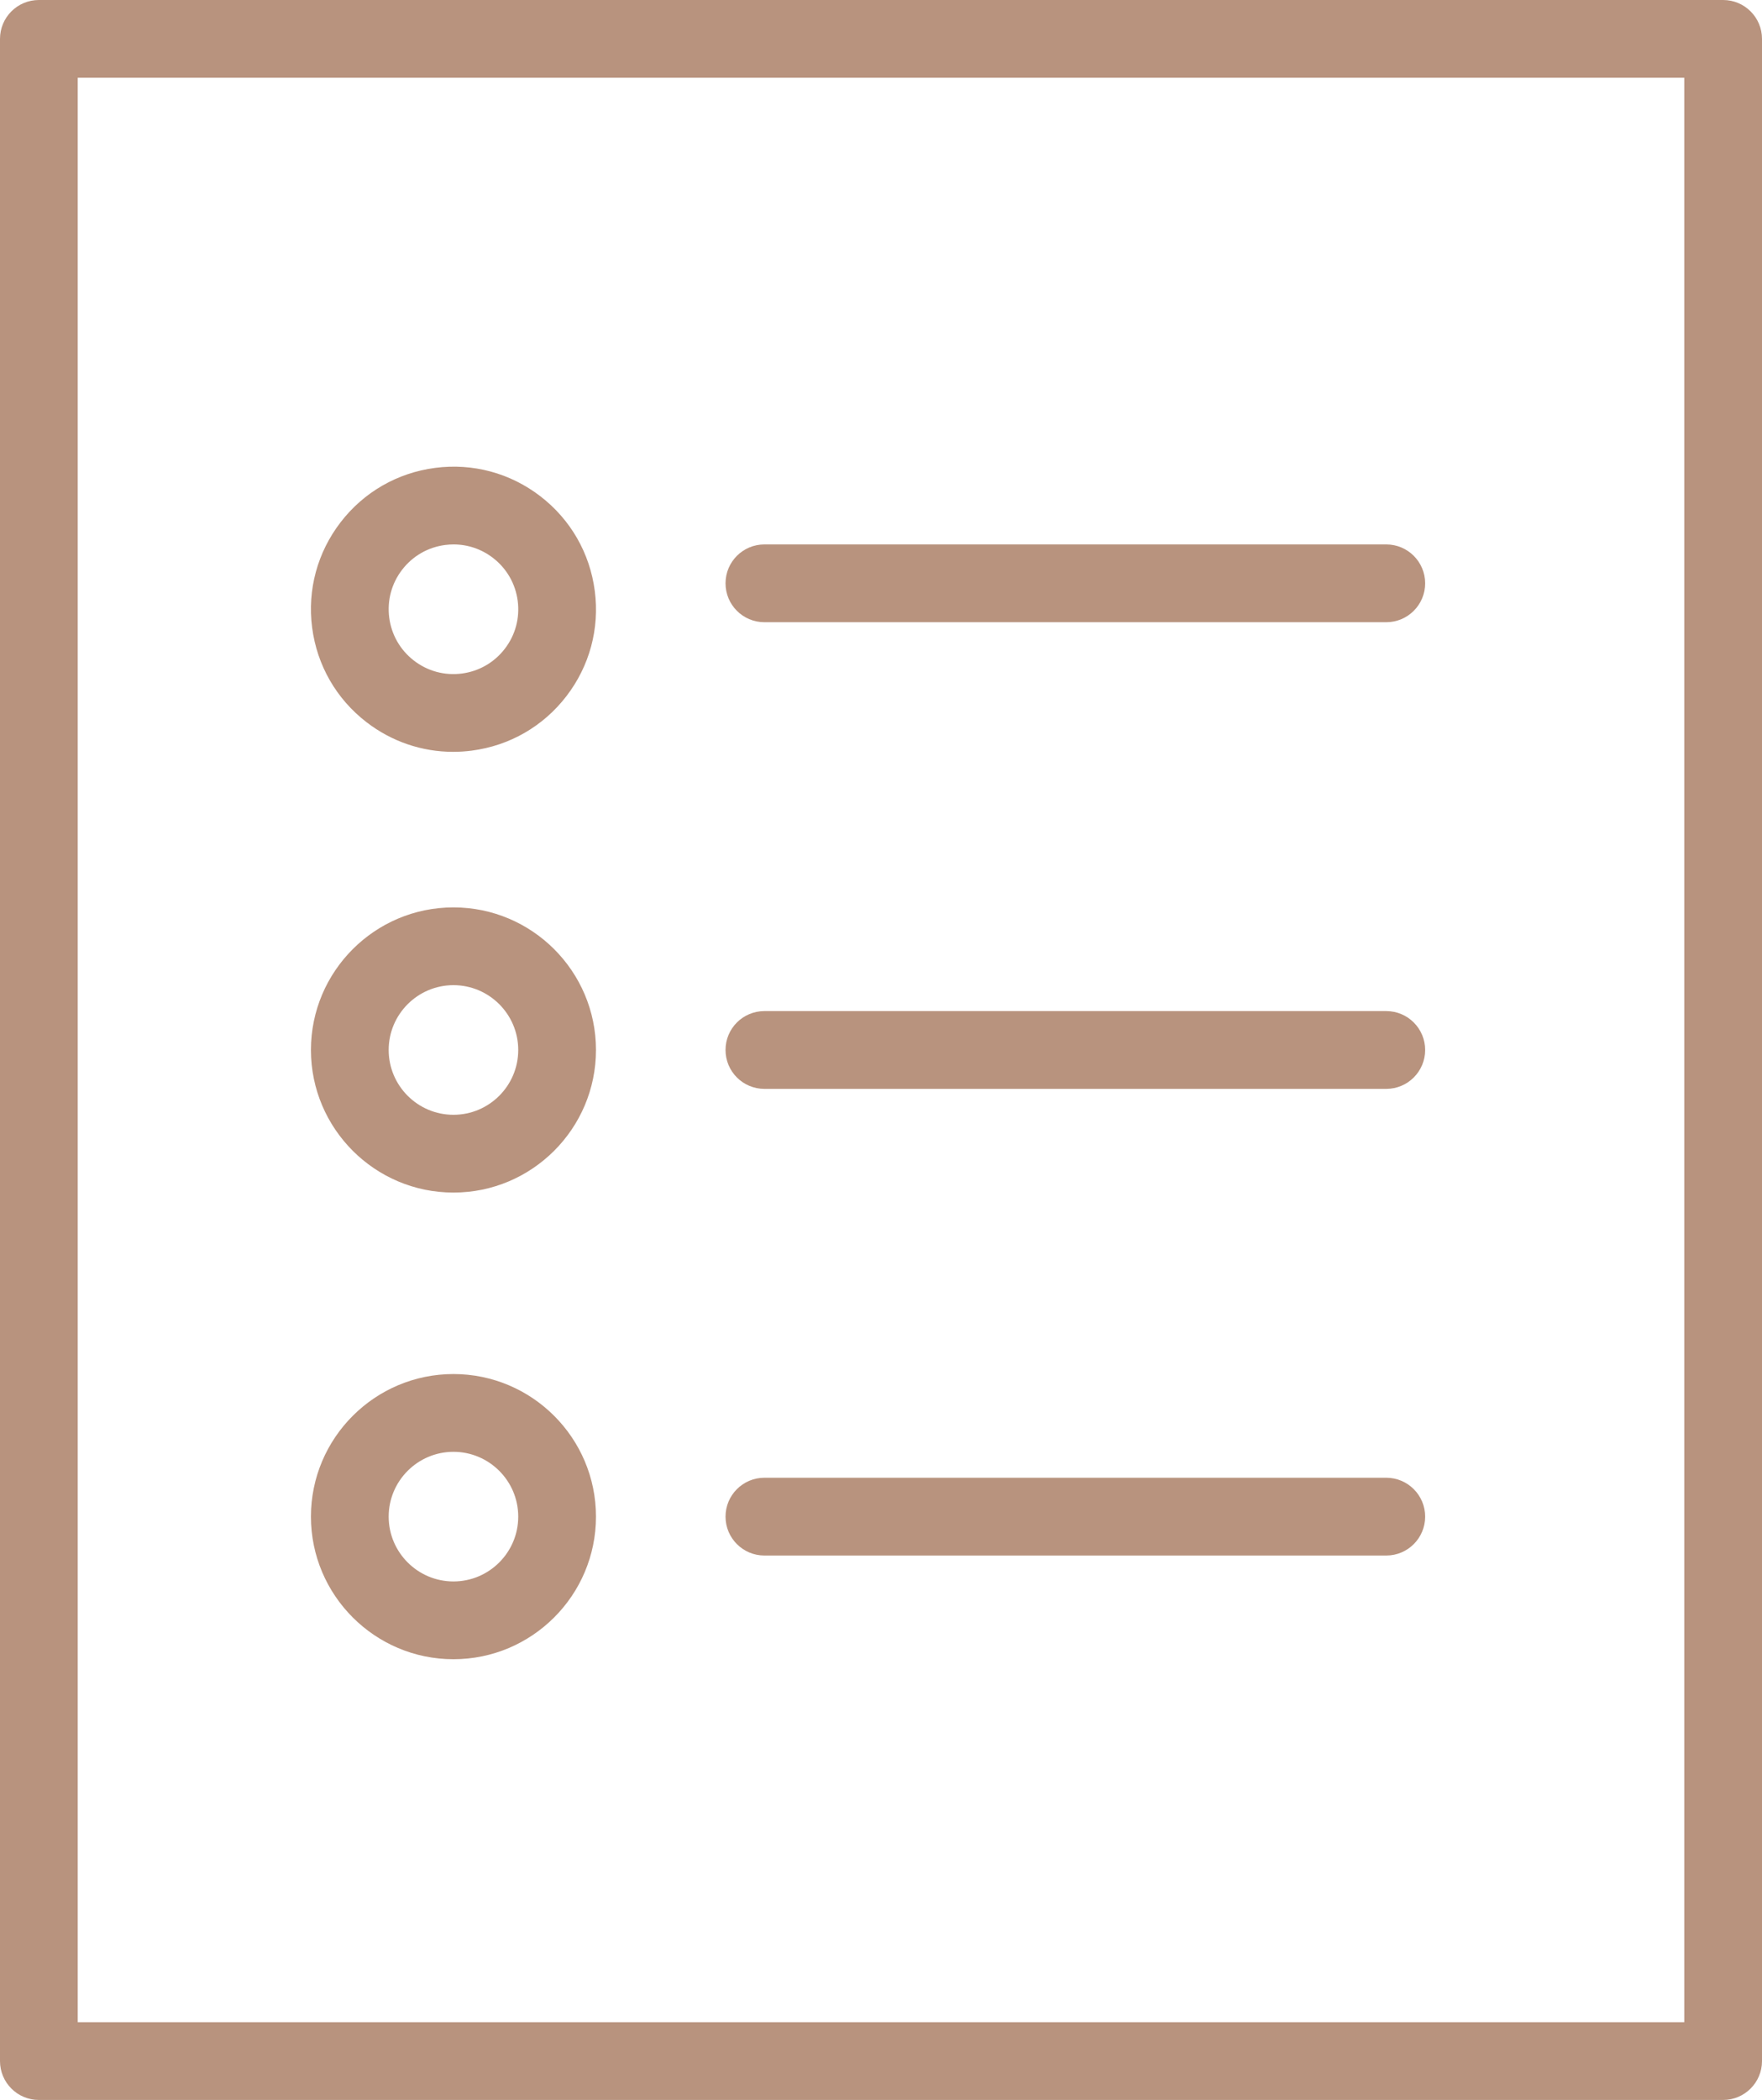
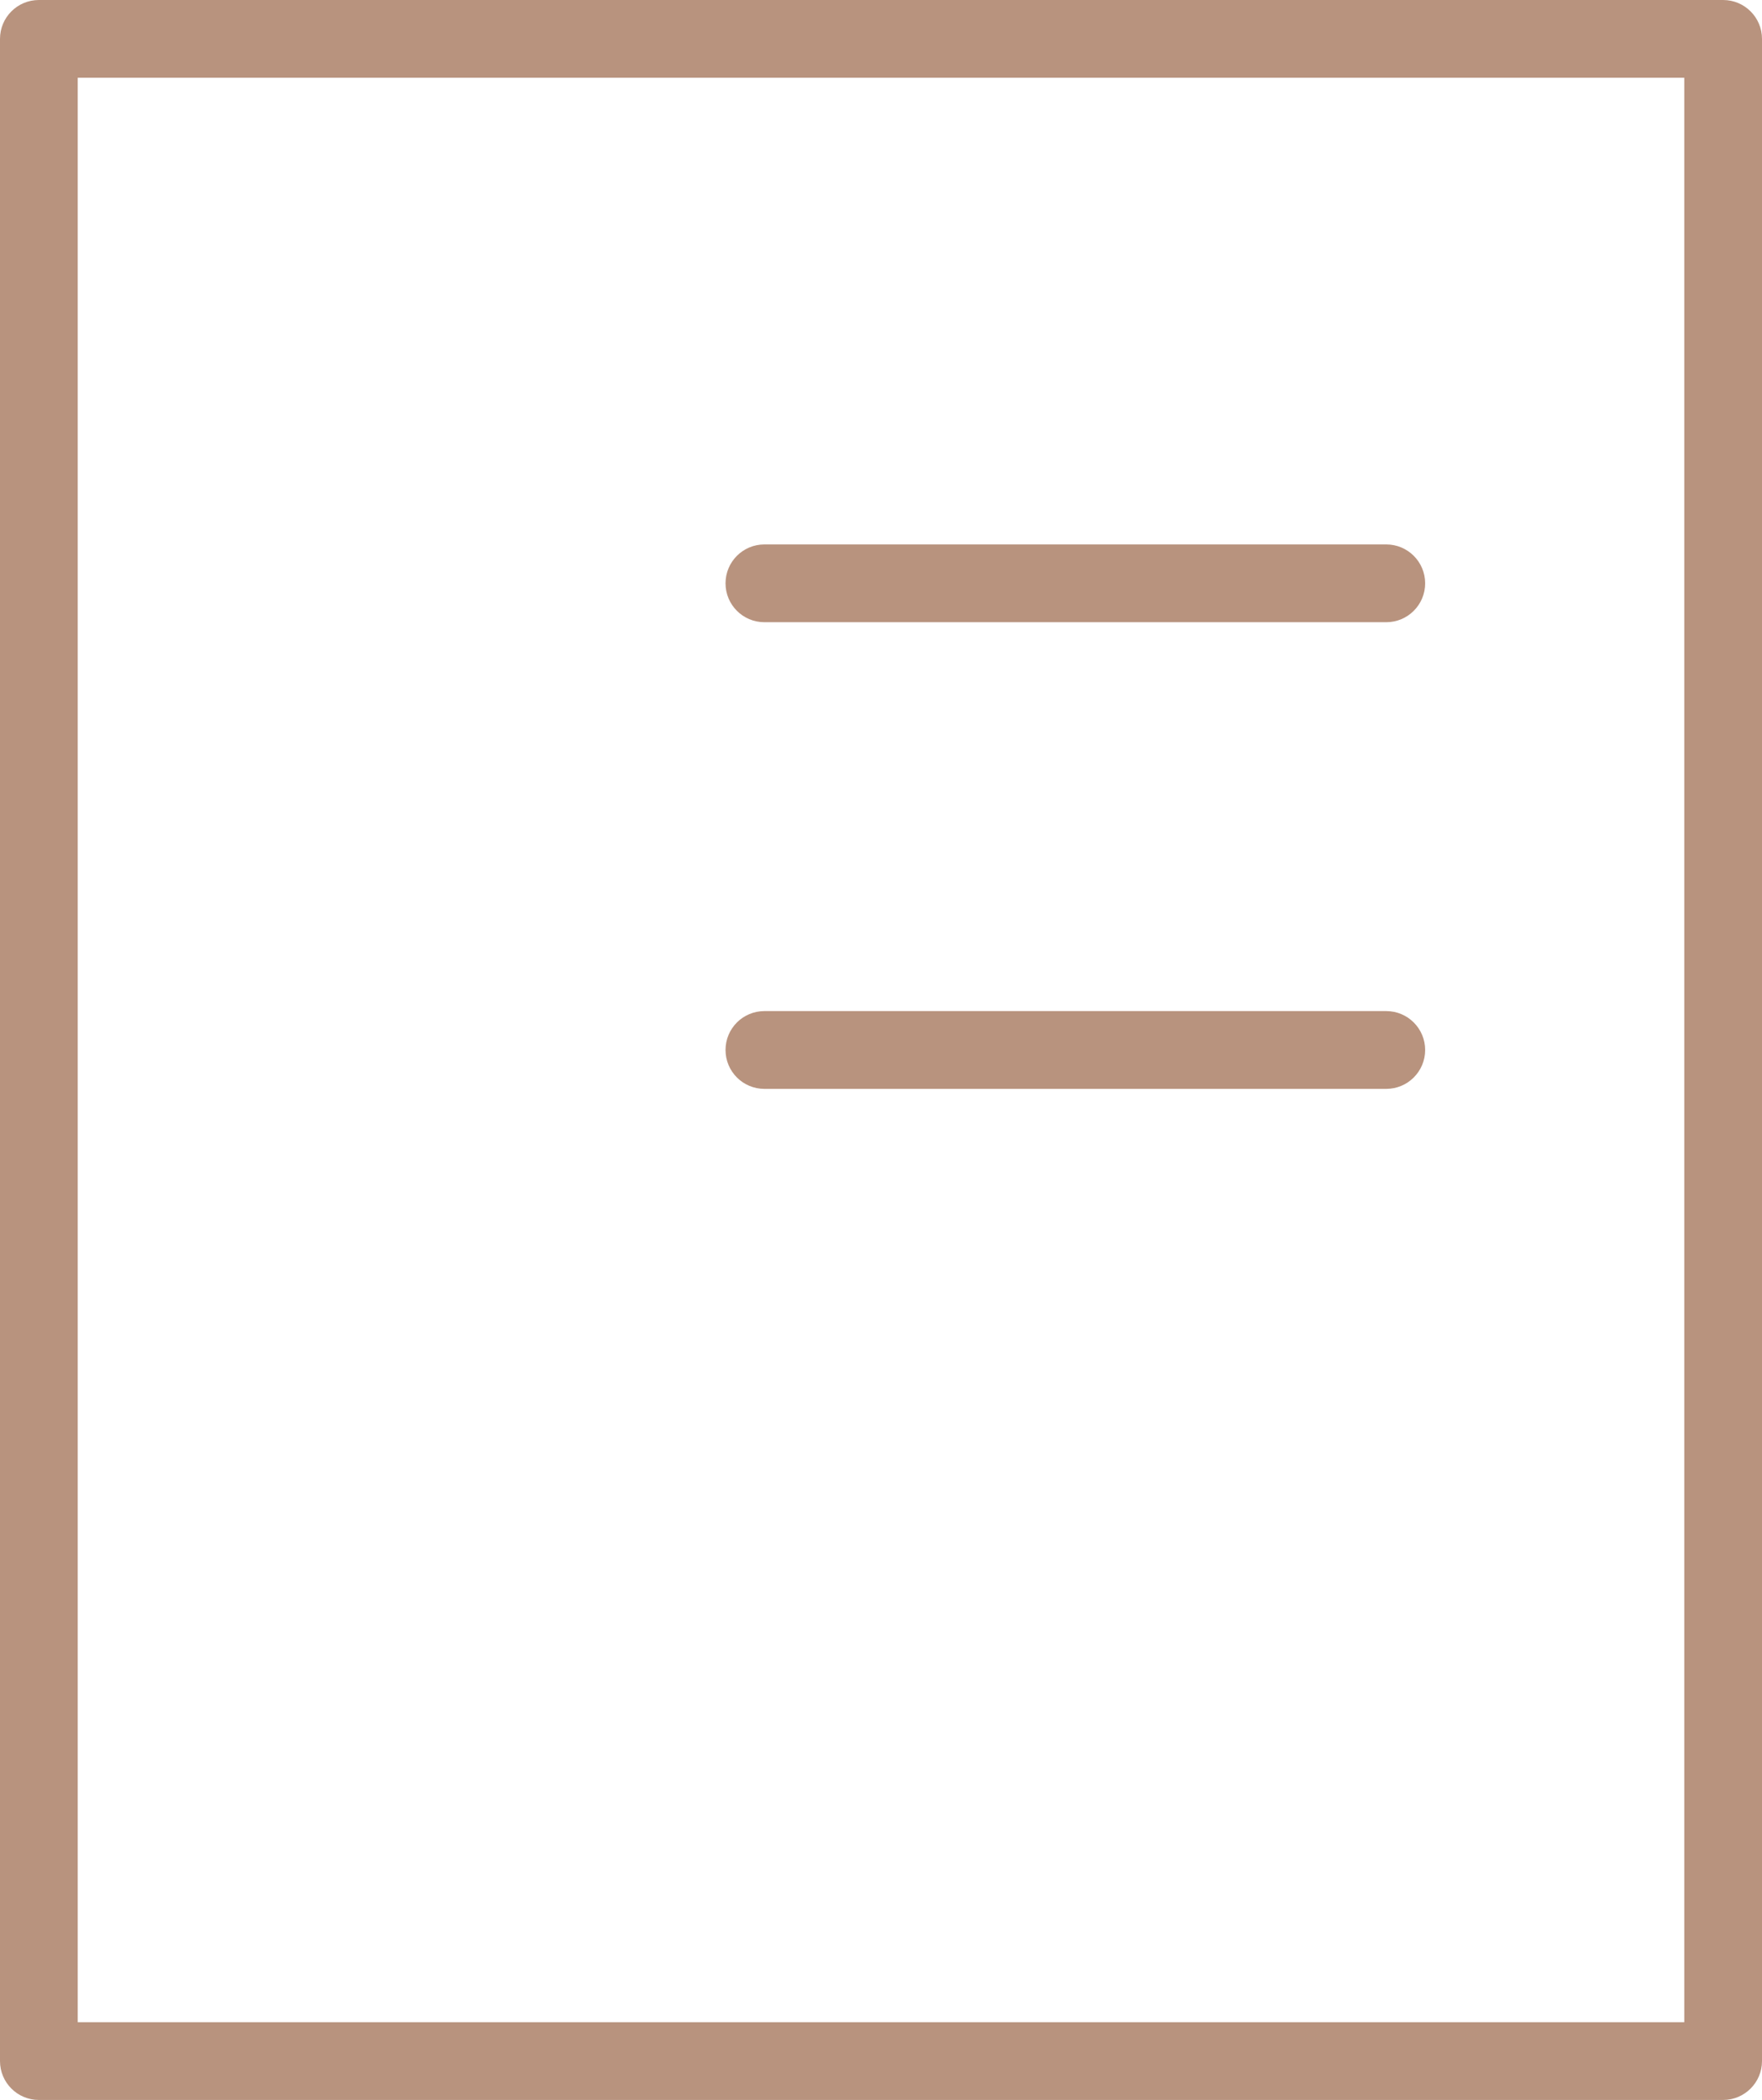
<svg xmlns="http://www.w3.org/2000/svg" width="68" height="81" viewBox="0 0 68 81" fill="none">
  <path d="M66.5 0H1.5C0.671 0 0 0.671 0 1.5V79.5C0 80.328 0.671 81 1.5 81H66.5C67.328 81 68 80.328 68 79.5V1.5C68 0.671 67.328 0 66.5 0ZM65 78H3V3H65V78Z" fill="#B8937E" />
  <path d="M29.5 24H53.5C54.328 24 55 23.329 55 22.5C55 21.671 54.328 21 53.5 21H29.5C28.671 21 28 21.671 28 22.5C28 23.329 28.671 24 29.5 24Z" fill="#B8937E" />
  <path d="M29.5 42H53.5C54.328 42 55 41.329 55 40.5C55 39.671 54.328 39 53.5 39H29.5C28.671 39 28 39.671 28 40.5C28 41.329 28.671 42 29.5 42Z" fill="#B8937E" />
-   <path d="M29.5 60H53.5C54.328 60 55 59.328 55 58.5C55 57.672 54.328 57 53.5 57H29.5C28.671 57 28 57.672 28 58.5C28 59.328 28.671 60 29.5 60Z" fill="#B8937E" />
-   <path d="M14.144 27.856C15.116 28.605 16.282 29 17.489 29C17.727 29 17.968 28.984 18.208 28.953C19.665 28.764 20.961 28.019 21.857 26.856C22.753 25.693 23.144 24.249 22.954 22.793C22.765 21.336 22.02 20.04 20.857 19.144C19.693 18.247 18.248 17.857 16.794 18.047C15.337 18.236 14.041 18.981 13.145 20.144C12.249 21.307 11.857 22.75 12.046 24.207C12.235 25.664 12.98 26.96 14.144 27.856ZM15.52 21.975C15.927 21.446 16.517 21.107 17.179 21.021C17.288 21.007 17.397 21 17.506 21C18.054 21 18.585 21.18 19.026 21.52C19.555 21.927 19.894 22.517 19.98 23.179C20.065 23.841 19.889 24.497 19.481 25.026C19.074 25.555 18.484 25.894 17.822 25.98C17.158 26.065 16.504 25.889 15.975 25.481C15.446 25.074 15.107 24.484 15.021 23.822C14.936 23.159 15.112 22.503 15.52 21.975Z" fill="#B8937E" />
-   <path d="M17.5 46C20.533 46 23 43.532 23 40.5C23 37.467 20.533 35 17.5 35C14.467 35 12 37.467 12 40.5C12 43.532 14.467 46 17.5 46ZM17.5 38C18.878 38 20 39.122 20 40.5C20 41.879 18.878 43 17.5 43C16.122 43 15 41.879 15 40.5C15 39.122 16.122 38 17.5 38Z" fill="#B8937E" />
-   <path d="M17.5 64C20.533 64 23 61.532 23 58.5C23 55.468 20.533 53 17.5 53C14.467 53 12 55.468 12 58.5C12 61.532 14.467 64 17.5 64ZM17.5 56C18.878 56 20 57.121 20 58.5C20 59.879 18.878 61 17.5 61C16.122 61 15 59.879 15 58.5C15 57.121 16.122 56 17.5 56Z" fill="#B8937E" />
</svg>